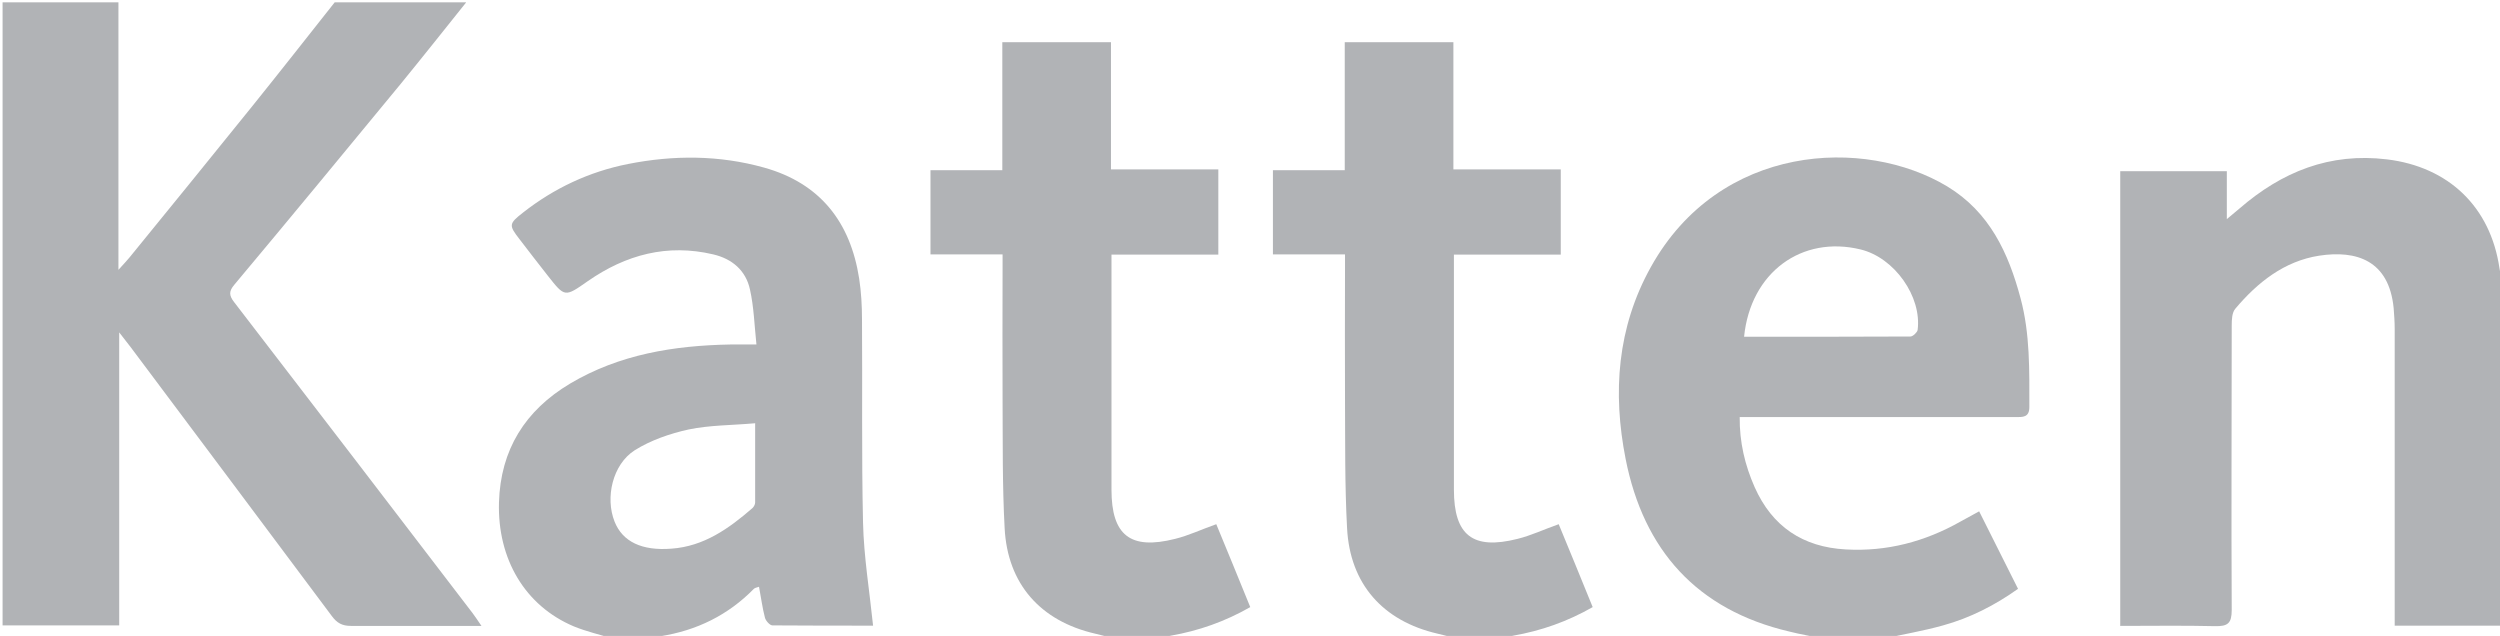
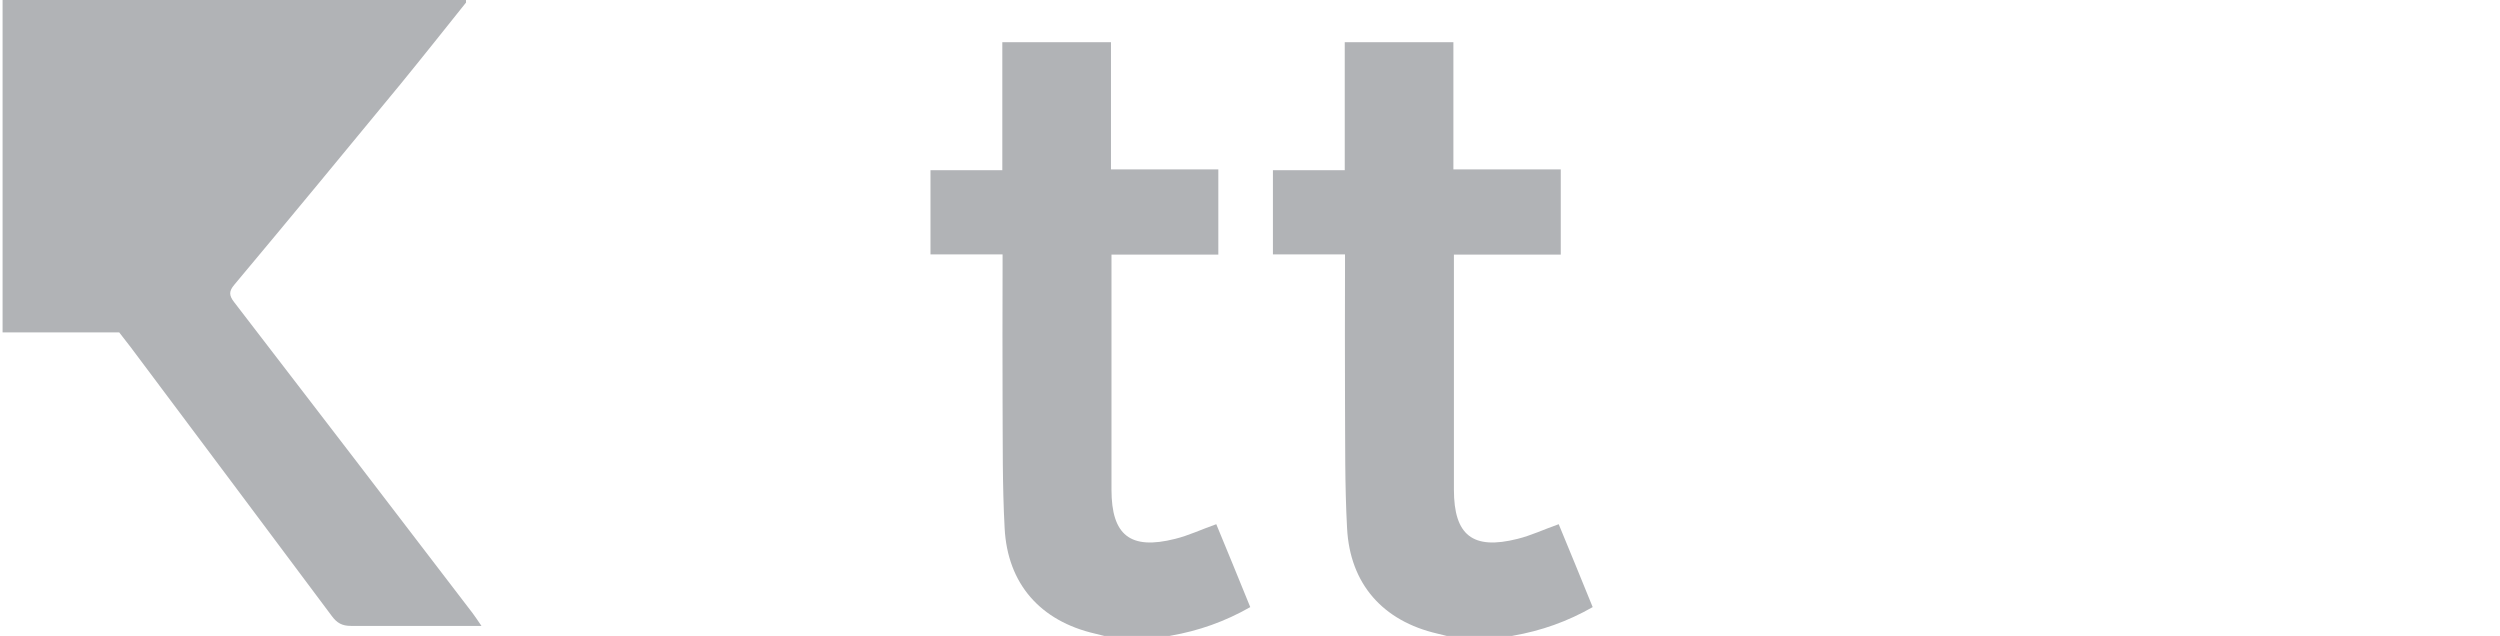
<svg xmlns="http://www.w3.org/2000/svg" id="Layer_1" version="1.1" viewBox="0 0 971 247">
  <defs>
    <style>
      .st0 {
        display: none;
        fill: #fff;
      }

      .st0, .st1 {
        fill-rule: evenodd;
      }

      .st1 {
        fill: #b1b3b6;
      }
    </style>
  </defs>
-   <path class="st1" d="M181,1c-8.4,10.5-16.8,21.1-25.3,31.5-21.5,26.1-43,52.2-64.7,78.1-2.1,2.5-2.1,4.1-.1,6.7,31,40.3,61.9,80.6,92.7,120.9,1,1.3,1.8,2.6,3.4,4.9h-6.7c-14.7,0-29.3,0-44,0-3.4,0-5.4-1.1-7.4-3.8-26-34.9-52.1-69.6-78.1-104.4-1.2-1.6-2.4-3.1-4.5-5.8v113.8H1c0-80.7,0-161.3,0-242h45v103.9c2.2-2.4,3.3-3.6,4.3-4.8,16-19.6,31.9-39.2,47.8-58.9,10.7-13.3,21.3-26.8,31.9-40.2h51Z" />
-   <path class="st1" d="M708,248c-4.3-.9-8.7-1.6-13-2.7-35.9-8.4-56.6-31.6-63.6-67-5.1-25.8-3.3-51.1,9.8-74.6,26.7-48,83-50.6,115.1-31.3,16.5,10,23.8,25.9,28.5,43.5,3.7,13.8,3.4,28,3.4,42.2,0,4.1-2.6,3.9-5.4,3.9-23,0-46,0-69,0h-38.1c-.1,9.7,2,18.6,5.8,27.2,6.8,15.3,18.7,23.3,35.4,24.2,15.9.9,30.7-3,44.5-10.8,2.3-1.3,4.6-2.5,7.3-4,5.1,10.1,10,19.9,15.1,30.1-9,6.4-18.6,11.3-29.1,14.2-7.8,2.2-15.8,3.5-23.7,5.3-7.7,0-15.3,0-23,0ZM677.3,130.8c21.8,0,43.2,0,64.7-.1,1,0,2.6-1.6,2.8-2.5,1.7-13-9-28.1-22.1-31.3-22.9-5.6-42.8,8.9-45.3,33.9Z" />
-   <path class="st1" d="M238,248c-5-1.5-10.2-2.7-15.1-4.7-19-8-29.7-26.2-29.1-48.1.6-20.6,10.2-35.8,27.6-46.2,19.2-11.4,40.4-14.8,62.3-15.2,3,0,5.9,0,10.1,0-.8-7.6-1-14.6-2.5-21.3-1.6-7.5-7-12-14.3-13.7-17.8-4.2-33.9.1-48.7,10.4-9,6.3-8.9,6.3-15.6-2.2-3.7-4.7-7.4-9.5-11-14.2-4.1-5.3-4.1-5.9,1.4-10.2,12.1-9.5,25.7-15.9,40.8-18.9,17.7-3.5,35.4-3.5,52.9,1.4,21.8,6.1,33.5,21.2,36.9,43.1.8,5.2,1.1,10.6,1.1,15.9.2,26.3-.2,52.6.4,78.9.3,13.2,2.5,26.4,3.9,40-12.5,0-25.8,0-39.1-.1-1,0-2.6-1.8-2.9-3-1-3.8-1.5-7.8-2.3-12-.9.3-1.6.4-2,.8-10,10.2-22.2,16.2-36.3,18.4-.6,0-1.1.6-1.7.9-5.7,0-11.3,0-17,0ZM293.2,164.4c-9,.8-17.5.7-25.7,2.4-7.3,1.6-14.8,4.2-21,8.1-8.6,5.5-11.5,18.4-7.8,27.7,3.1,7.8,10.6,11.4,22.1,10.5,12.6-.9,22.3-7.8,31.5-15.8.5-.5,1-1.4,1-2.1,0-9.9,0-19.8,0-30.9Z" />
-   <path class="st1" d="M972,243h-41.9v-6.3c0-36.3,0-72.6,0-109,0-2.7-.2-5.3-.4-8-1.8-18.6-14.5-22.6-28.9-20.4-13.6,2.1-24,10.4-32.6,20.6-1.3,1.5-1.4,4.3-1.4,6.5,0,36.8-.2,73.7,0,110.5,0,5.2-1.5,6.4-6.5,6.3-12.1-.3-24.3-.1-36.8-.1V66.5h41.4v18.6c2.3-1.9,3.6-3,4.9-4.1,16.5-14.3,35.1-21.8,57.3-19.1,23.9,2.9,40.2,18.4,43.7,42.3.2,1.6.8,3.2,1.2,4.7,0,44.7,0,89.3,0,134Z" />
+   <path class="st1" d="M181,1c-8.4,10.5-16.8,21.1-25.3,31.5-21.5,26.1-43,52.2-64.7,78.1-2.1,2.5-2.1,4.1-.1,6.7,31,40.3,61.9,80.6,92.7,120.9,1,1.3,1.8,2.6,3.4,4.9h-6.7c-14.7,0-29.3,0-44,0-3.4,0-5.4-1.1-7.4-3.8-26-34.9-52.1-69.6-78.1-104.4-1.2-1.6-2.4-3.1-4.5-5.8H1c0-80.7,0-161.3,0-242h45v103.9c2.2-2.4,3.3-3.6,4.3-4.8,16-19.6,31.9-39.2,47.8-58.9,10.7-13.3,21.3-26.8,31.9-40.2h51Z" />
  <path class="st1" d="M433,248c-2.6-.6-5.1-1.3-7.7-1.9-21.2-4.9-34-19.3-35.1-41-.9-16.6-.7-33.3-.8-49.9-.1-16.8,0-33.6,0-50.5v-5.9h-28v-32.7h27.9V16.4h42.2v49.4h41.7v33.1h-41.5v5.8c0,28.5,0,57,0,85.5,0,17.7,7.3,23.5,24.7,19.1,5.3-1.3,10.3-3.7,16-5.7,4.3,10.4,8.7,21.1,13.2,32.2-9.8,5.6-20,9.2-30.9,11.1-1.3.2-2.4.7-3.7,1.1-6,0-12,0-18,0Z" />
  <path class="st1" d="M566,248c-2.6-.6-5.1-1.3-7.7-1.9-21.2-4.9-34-19.3-35.1-41-.9-16.6-.7-33.3-.8-49.9-.1-16.8,0-33.6,0-50.5v-5.9h-28v-32.7h27.9V16.4h42.2v49.4h41.7v33.1h-41.5v5.8c0,28.5,0,57,0,85.5,0,17.7,7.3,23.5,24.7,19.1,5.3-1.3,10.3-3.7,16-5.7,4.3,10.4,8.7,21.1,13.2,32.2-9.8,5.6-20,9.2-30.9,11.1-1.3.2-2.4.7-3.7,1.1-6,0-12,0-18,0Z" />
  <path class="st0" d="M130,1c-10.6,13.4-21.2,26.9-31.9,40.2-15.9,19.7-31.9,39.3-47.8,58.9-1,1.2-2.1,2.4-4.3,4.8V1h84Z" />
  <path class="st0" d="M677.3,130.8c2.6-25.1,22.4-39.6,45.3-33.9,13.1,3.2,23.8,20.8,22.1,33.8,0,0-1.8,0-2.8,0-21.4.1-42.9.1-64.7.1Z" />
-   <path class="st0" d="M293.2,164.4c0,11,0,20.9,0,30.9,0,.7-.4,1.7-1,2.1-9.1,8-18.8,14.8-31.5,15.8-11.5.8-19-2.8-22.1-10.5-3.7-9.3-.8-22.2,7.8-27.7,6.3-4,13.7-6.6,21-8.1,8.1-1.8,16.7-1.7,25.7-2.4Z" />
</svg>